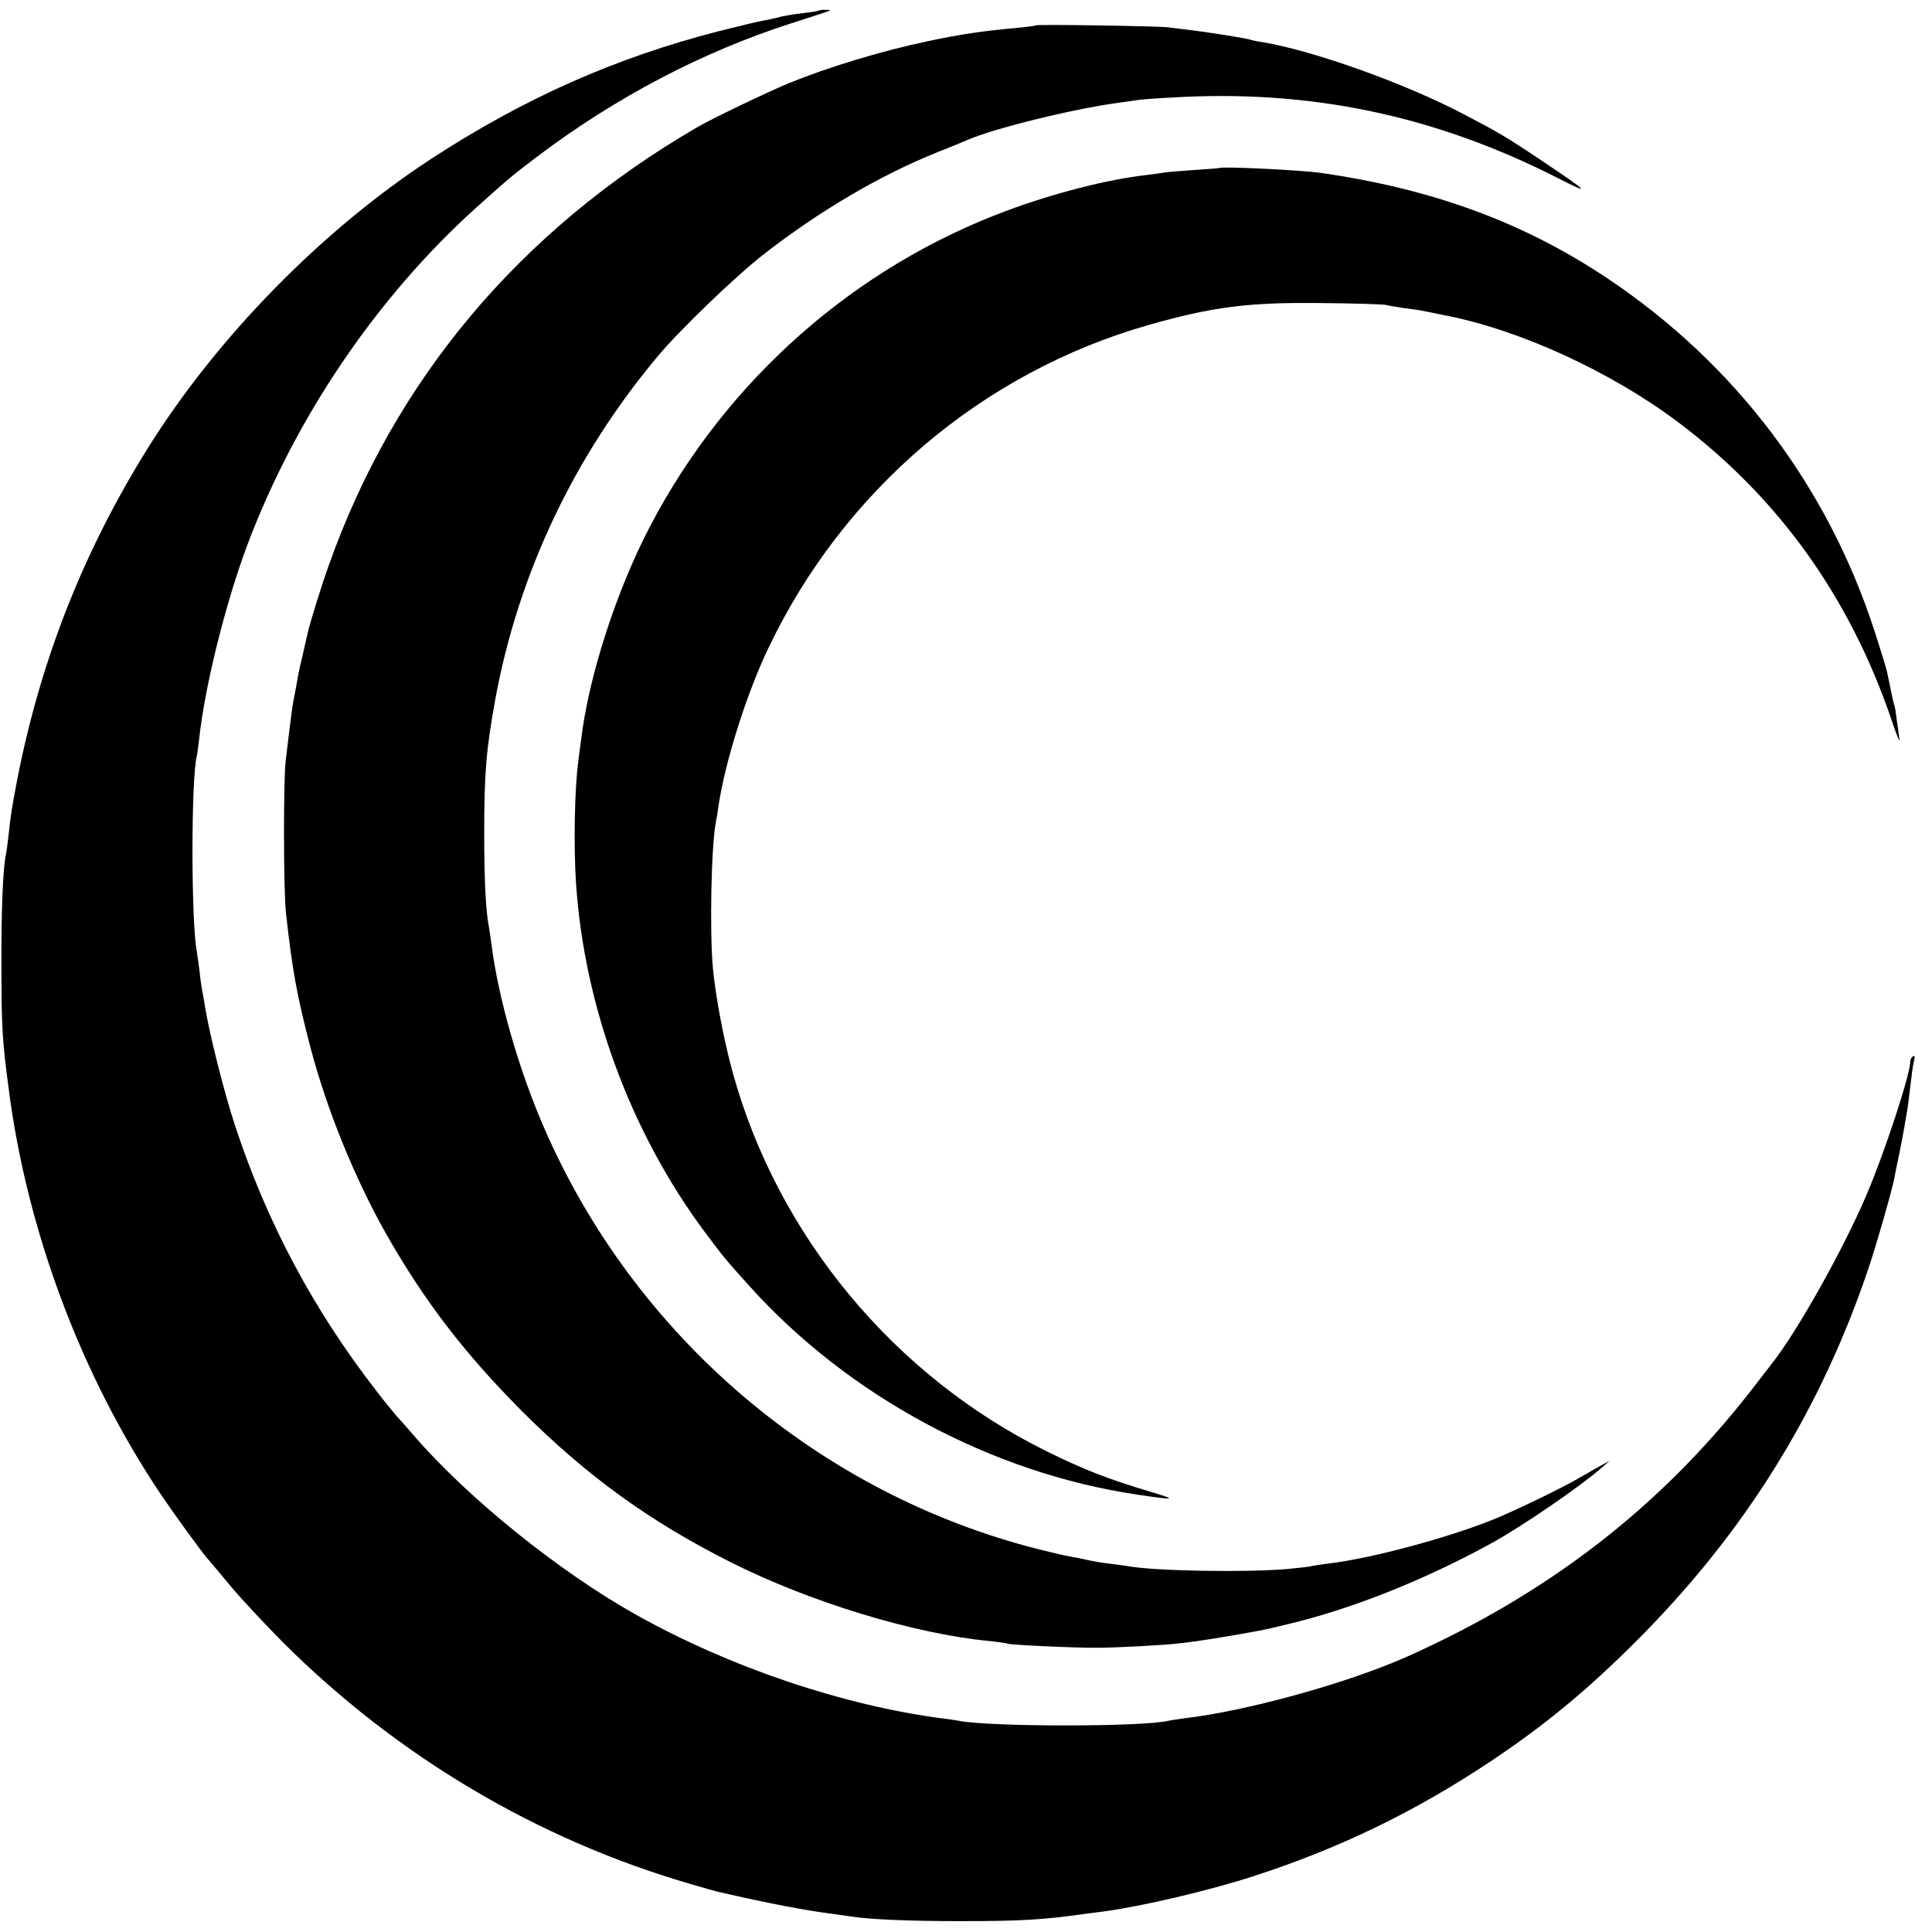
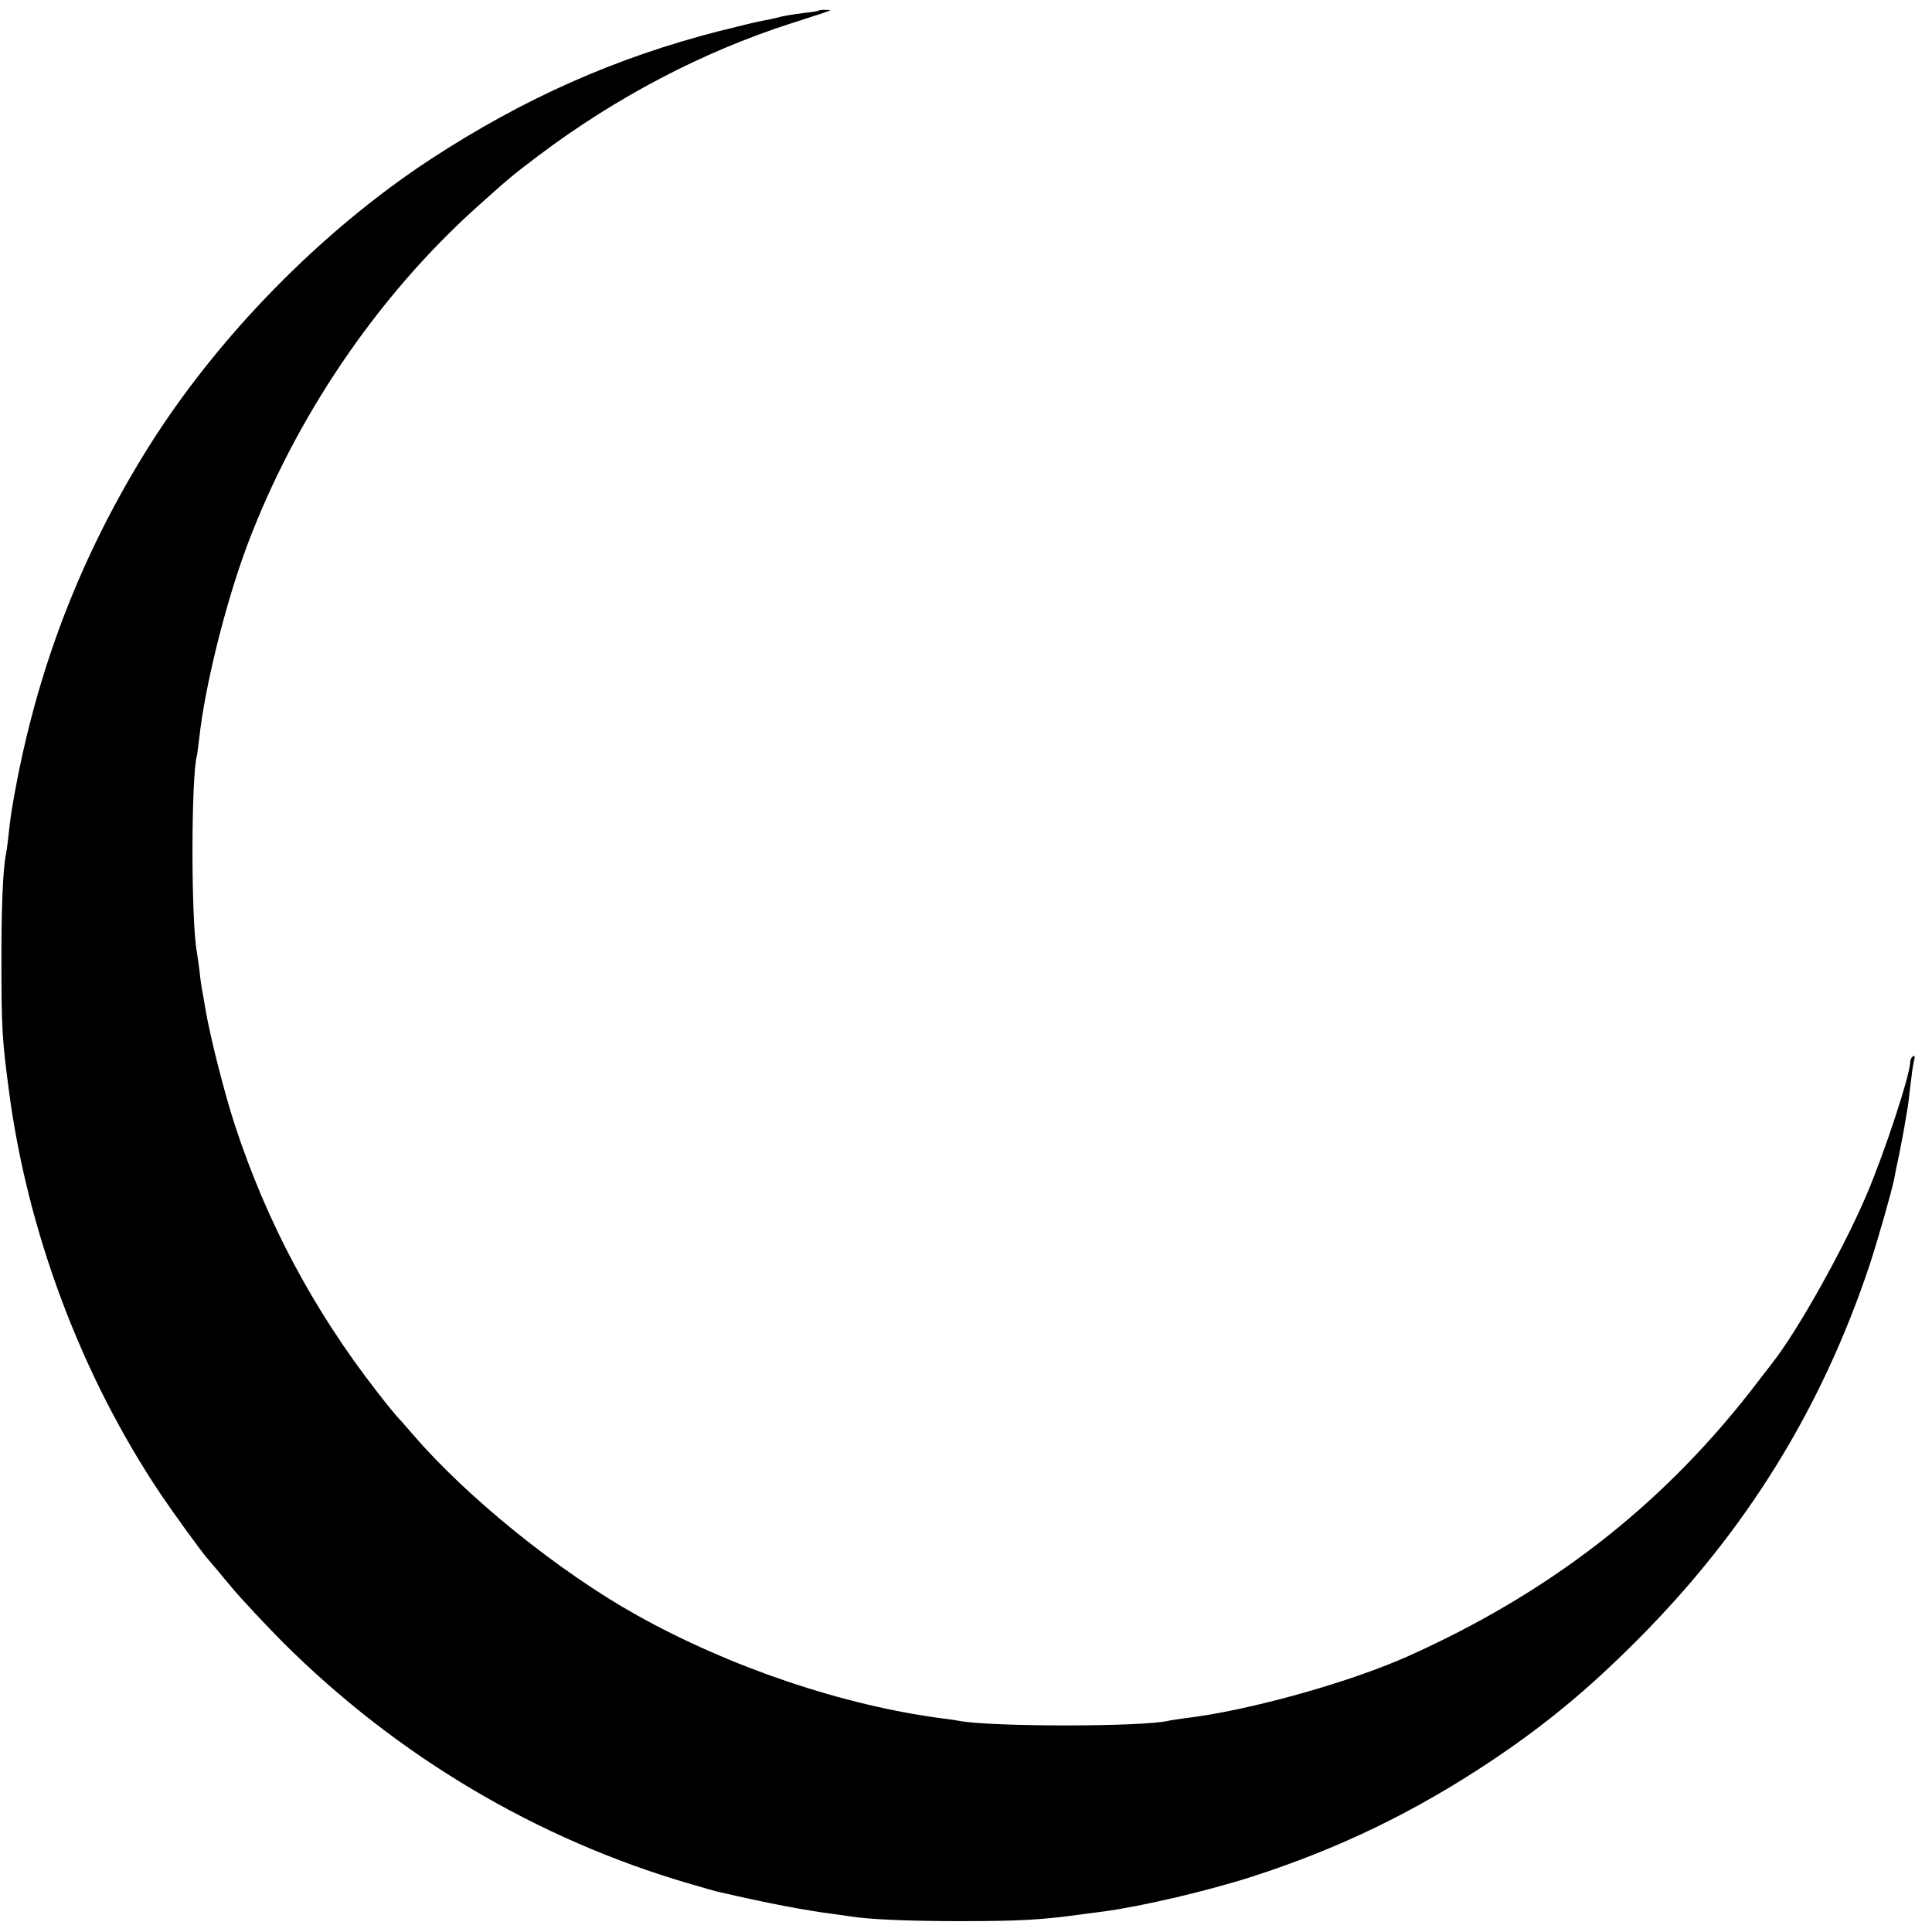
<svg xmlns="http://www.w3.org/2000/svg" version="1.0" width="800pt" height="800pt" viewBox="0 0 800 800" preserveAspectRatio="xMidYMid meet">
  <g transform="translate(0,800) scale(0.1,-0.1)" fill="#000000" stroke="none">
    <path d="M3389 7956 c-2 -2 -26 -6 -54 -9 -51 -6 -98 -14 -125 -22 -8 -2 -30 -7 -48 -10 -19 -3 -102 -23 -185 -44 -429 -110 -807 -278 -1192 -529 -454 -297 -887 -739 -1175 -1201 -266 -427 -443 -878 -539 -1371 -22 -115 -28 -153 -36 -232 -3 -29 -8 -63 -10 -74 -13 -59 -20 -234 -19 -459 0 -256 3 -311 30 -514 76 -589 300 -1186 628 -1676 51 -76 164 -232 192 -265 12 -14 57 -67 100 -119 43 -52 140 -155 215 -231 473 -472 1053 -816 1684 -1000 61 -18 117 -34 125 -35 209 -48 351 -75 475 -91 22 -3 51 -7 64 -9 77 -13 246 -20 456 -20 253 0 340 5 525 31 25 3 56 7 70 9 162 22 434 86 617 145 356 115 667 265 983 475 225 150 401 295 605 499 452 452 766 958 966 1556 35 107 92 306 103 361 2 13 11 58 20 99 8 41 18 91 21 110 3 19 8 46 10 60 3 14 7 41 9 60 2 19 7 60 11 90 3 30 9 63 12 74 3 12 1 16 -6 12 -6 -4 -11 -14 -11 -22 0 -53 -106 -376 -182 -554 -97 -226 -284 -560 -390 -695 -4 -5 -46 -59 -92 -119 -376 -480 -836 -835 -1420 -1096 -246 -109 -658 -224 -921 -255 -27 -4 -57 -8 -65 -10 -103 -26 -733 -26 -867 -1 -10 2 -40 7 -68 10 -414 54 -882 212 -1270 429 -320 179 -701 486 -925 747 -30 35 -62 71 -70 79 -8 9 -45 54 -81 101 -261 336 -454 698 -586 1100 -44 134 -104 371 -123 485 -5 33 -12 69 -14 80 -2 11 -7 45 -10 76 -4 31 -9 66 -11 78 -24 126 -24 717 0 811 2 8 6 41 10 73 23 214 109 560 199 800 200 531 539 1030 952 1401 132 118 143 128 253 211 321 242 679 430 1046 548 192 62 174 55 144 56 -14 1 -28 -1 -30 -3z" />
-     <path d="M4288 7895 c-2 -2 -30 -6 -63 -9 -162 -15 -243 -27 -385 -57 -190 -40 -411 -107 -575 -174 -89 -37 -321 -148 -380 -183 -733 -427 -1251 -1044 -1524 -1814 -29 -80 -78 -239 -86 -275 -2 -10 -11 -49 -20 -88 -9 -38 -19 -81 -21 -95 -2 -14 -7 -36 -9 -50 -15 -75 -15 -74 -42 -300 -10 -82 -9 -543 1 -630 27 -243 46 -344 101 -555 67 -257 184 -545 316 -778 158 -277 322 -490 558 -728 271 -271 531 -459 867 -628 328 -165 758 -296 1069 -326 39 -4 73 -9 76 -11 9 -5 281 -18 374 -17 76 0 282 11 335 18 14 1 50 6 80 10 54 7 246 40 285 49 11 2 49 11 85 20 263 62 568 183 846 336 126 69 368 235 457 313 l32 28 -35 -19 c-19 -11 -59 -33 -88 -50 -56 -34 -238 -123 -337 -165 -187 -79 -525 -171 -710 -192 -33 -4 -62 -9 -65 -10 -3 -2 -48 -7 -100 -12 -177 -15 -555 -8 -660 12 -13 2 -46 7 -74 10 -28 3 -69 10 -91 15 -22 5 -56 12 -75 15 -19 3 -78 17 -130 30 -909 230 -1672 881 -2047 1745 -104 238 -190 538 -218 760 -4 30 -9 64 -11 75 -13 67 -19 196 -19 385 0 250 8 345 46 555 96 521 327 1009 677 1425 89 106 321 329 433 416 231 180 484 329 719 423 58 23 114 46 125 51 106 47 436 129 630 155 22 3 54 7 70 10 17 3 82 8 145 11 572 35 1089 -73 1600 -333 143 -73 131 -60 -65 71 -149 100 -179 117 -320 191 -246 130 -634 268 -841 301 -22 3 -42 8 -45 9 -7 5 -177 32 -254 41 -33 4 -73 9 -90 11 -36 5 -542 13 -547 8z" />
-     <path d="M5047 7304 c-1 -1 -47 -4 -103 -8 -55 -4 -109 -8 -120 -10 -10 -2 -46 -7 -79 -11 -159 -18 -382 -75 -575 -147 -631 -234 -1160 -701 -1476 -1303 -141 -268 -257 -627 -288 -890 -4 -28 -9 -66 -11 -85 -16 -114 -20 -351 -10 -505 34 -515 228 -1038 536 -1450 75 -100 80 -107 182 -220 410 -456 1003 -775 1607 -864 160 -24 168 -22 50 13 -173 52 -271 90 -425 166 -633 312 -1115 894 -1301 1569 -37 135 -70 309 -82 431 -14 152 -7 515 13 610 3 14 7 39 9 55 25 179 116 471 209 664 311 651 885 1139 1572 1335 267 76 416 95 720 91 132 -1 249 -5 260 -7 11 -3 47 -9 80 -14 33 -4 62 -8 65 -9 6 -1 77 -15 105 -21 308 -60 683 -232 961 -440 416 -312 713 -725 886 -1234 21 -63 36 -99 33 -80 -3 19 -7 55 -11 80 -3 25 -7 52 -10 60 -3 8 -10 38 -15 65 -6 28 -12 60 -15 72 -2 12 -25 86 -50 164 -195 605 -579 1113 -1109 1467 -346 231 -721 369 -1185 436 -86 12 -413 28 -423 20z" />
  </g>
</svg>